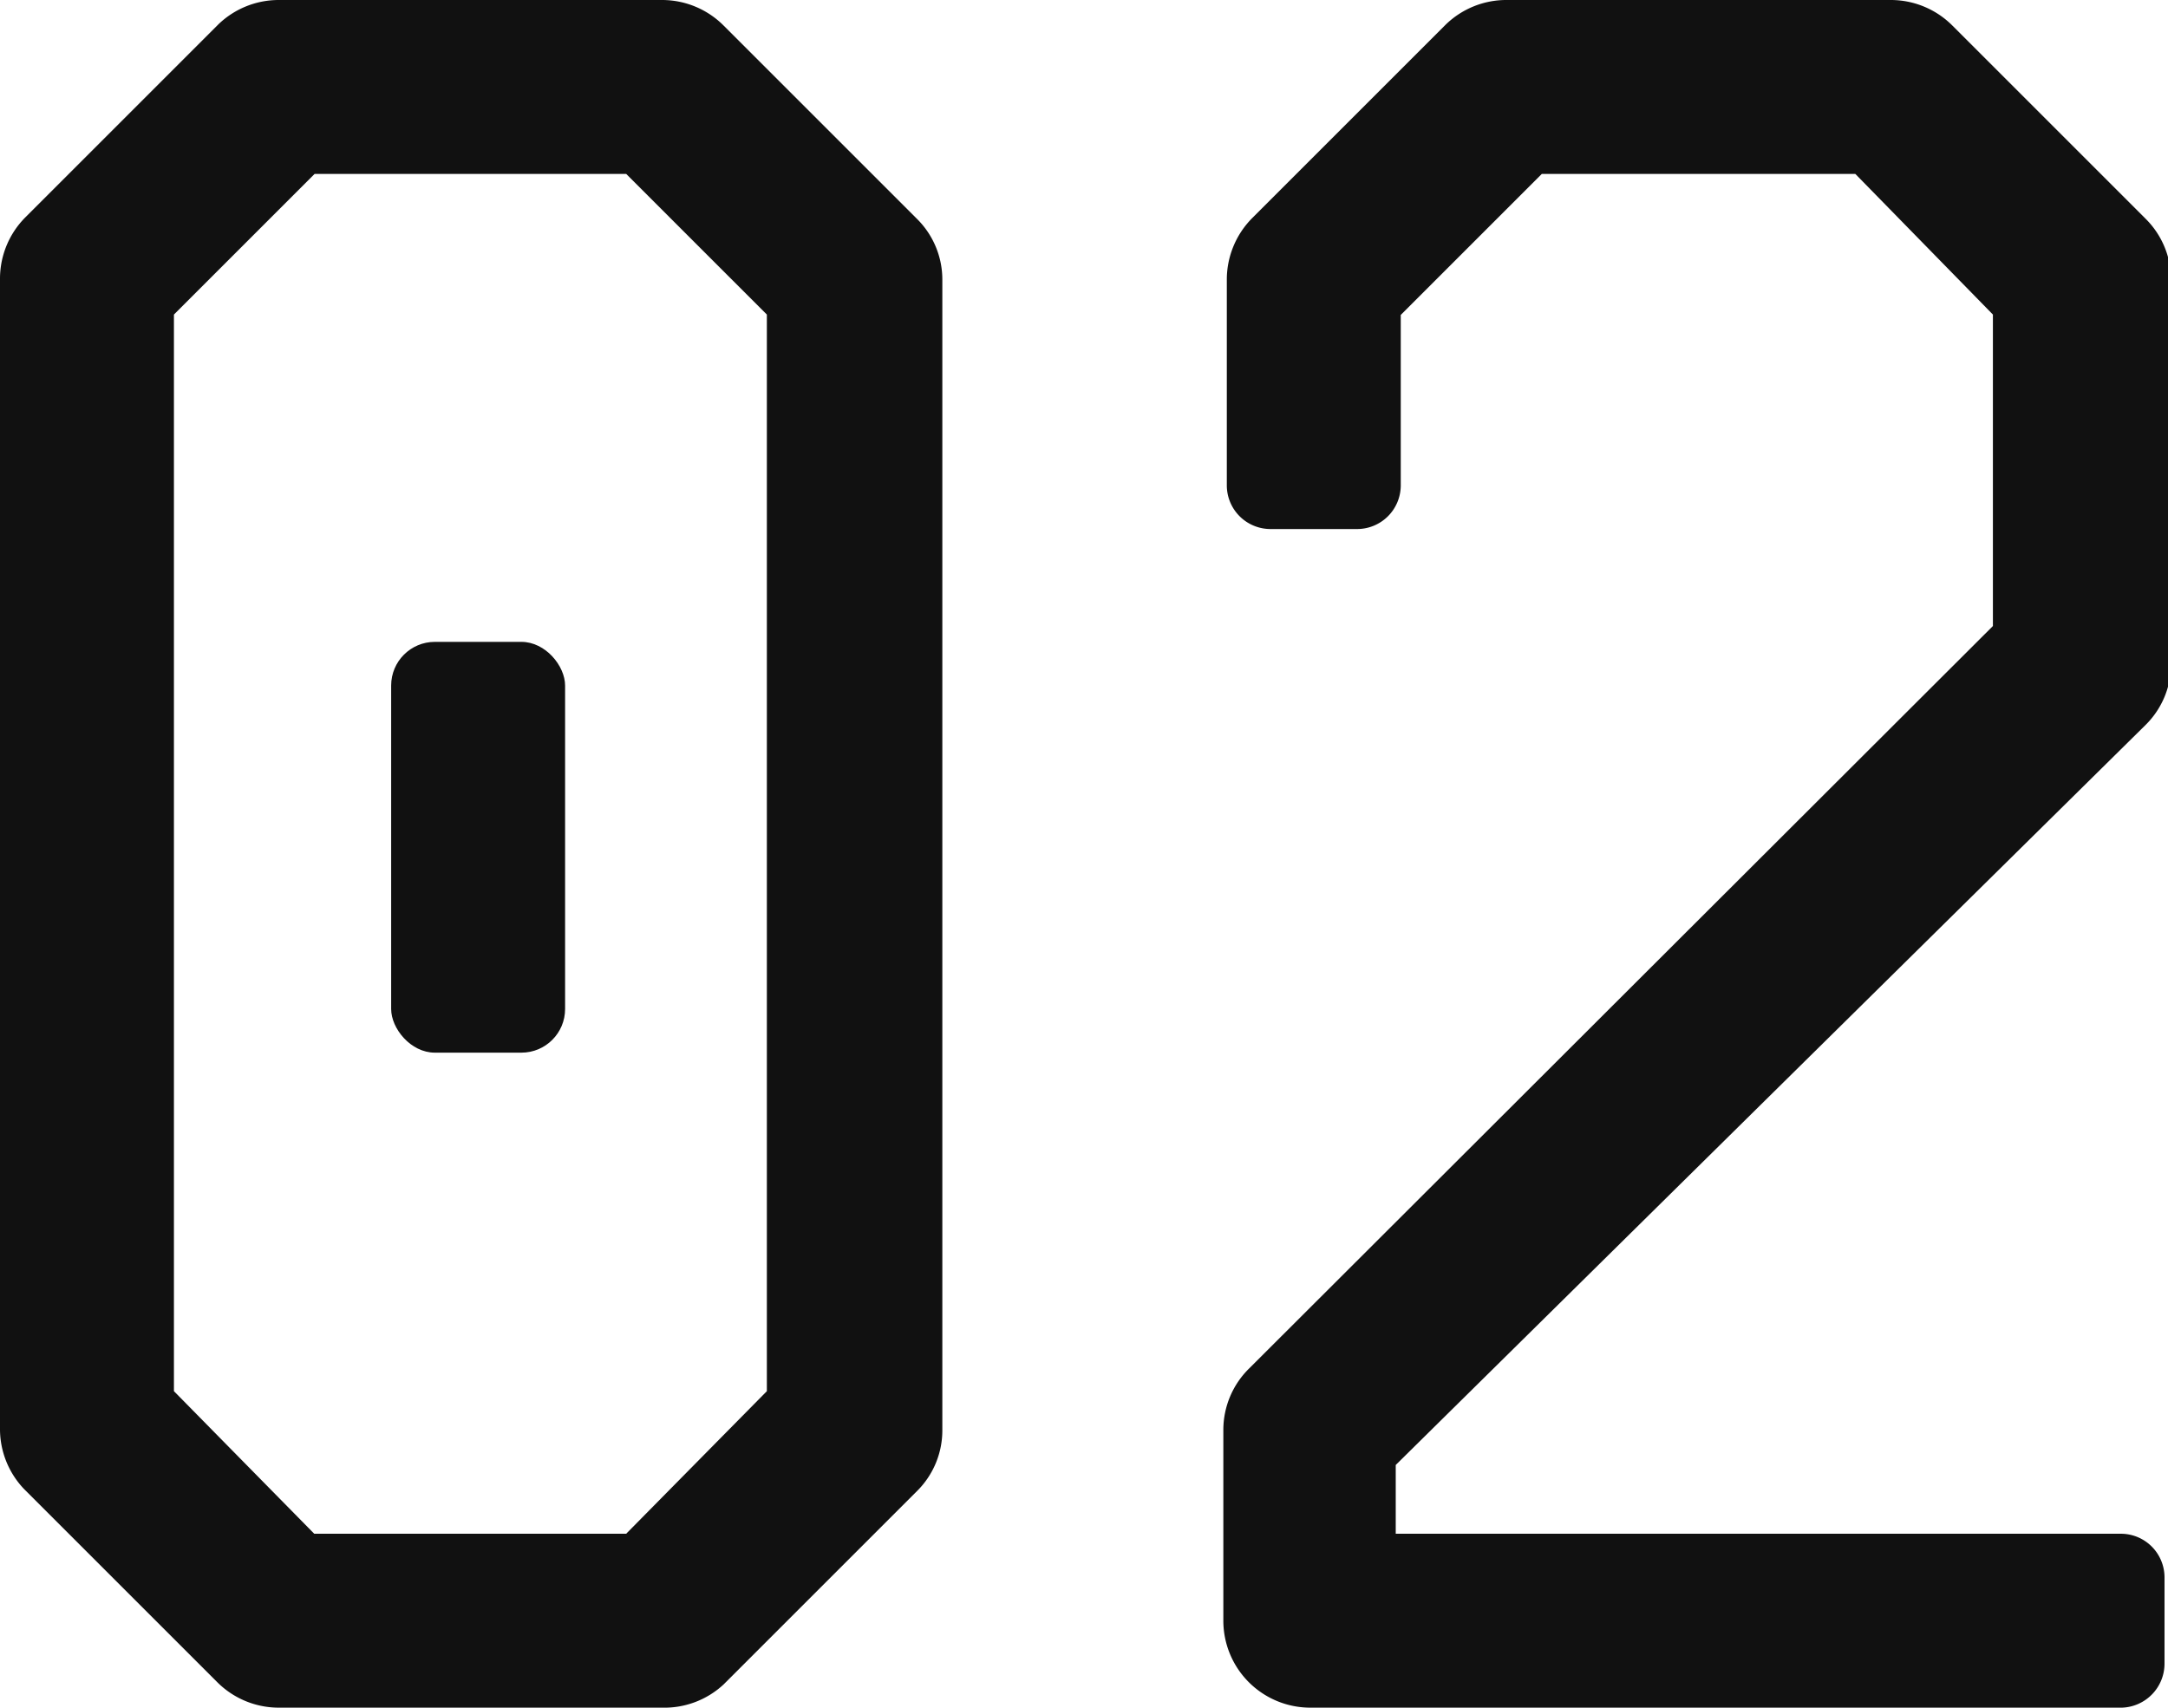
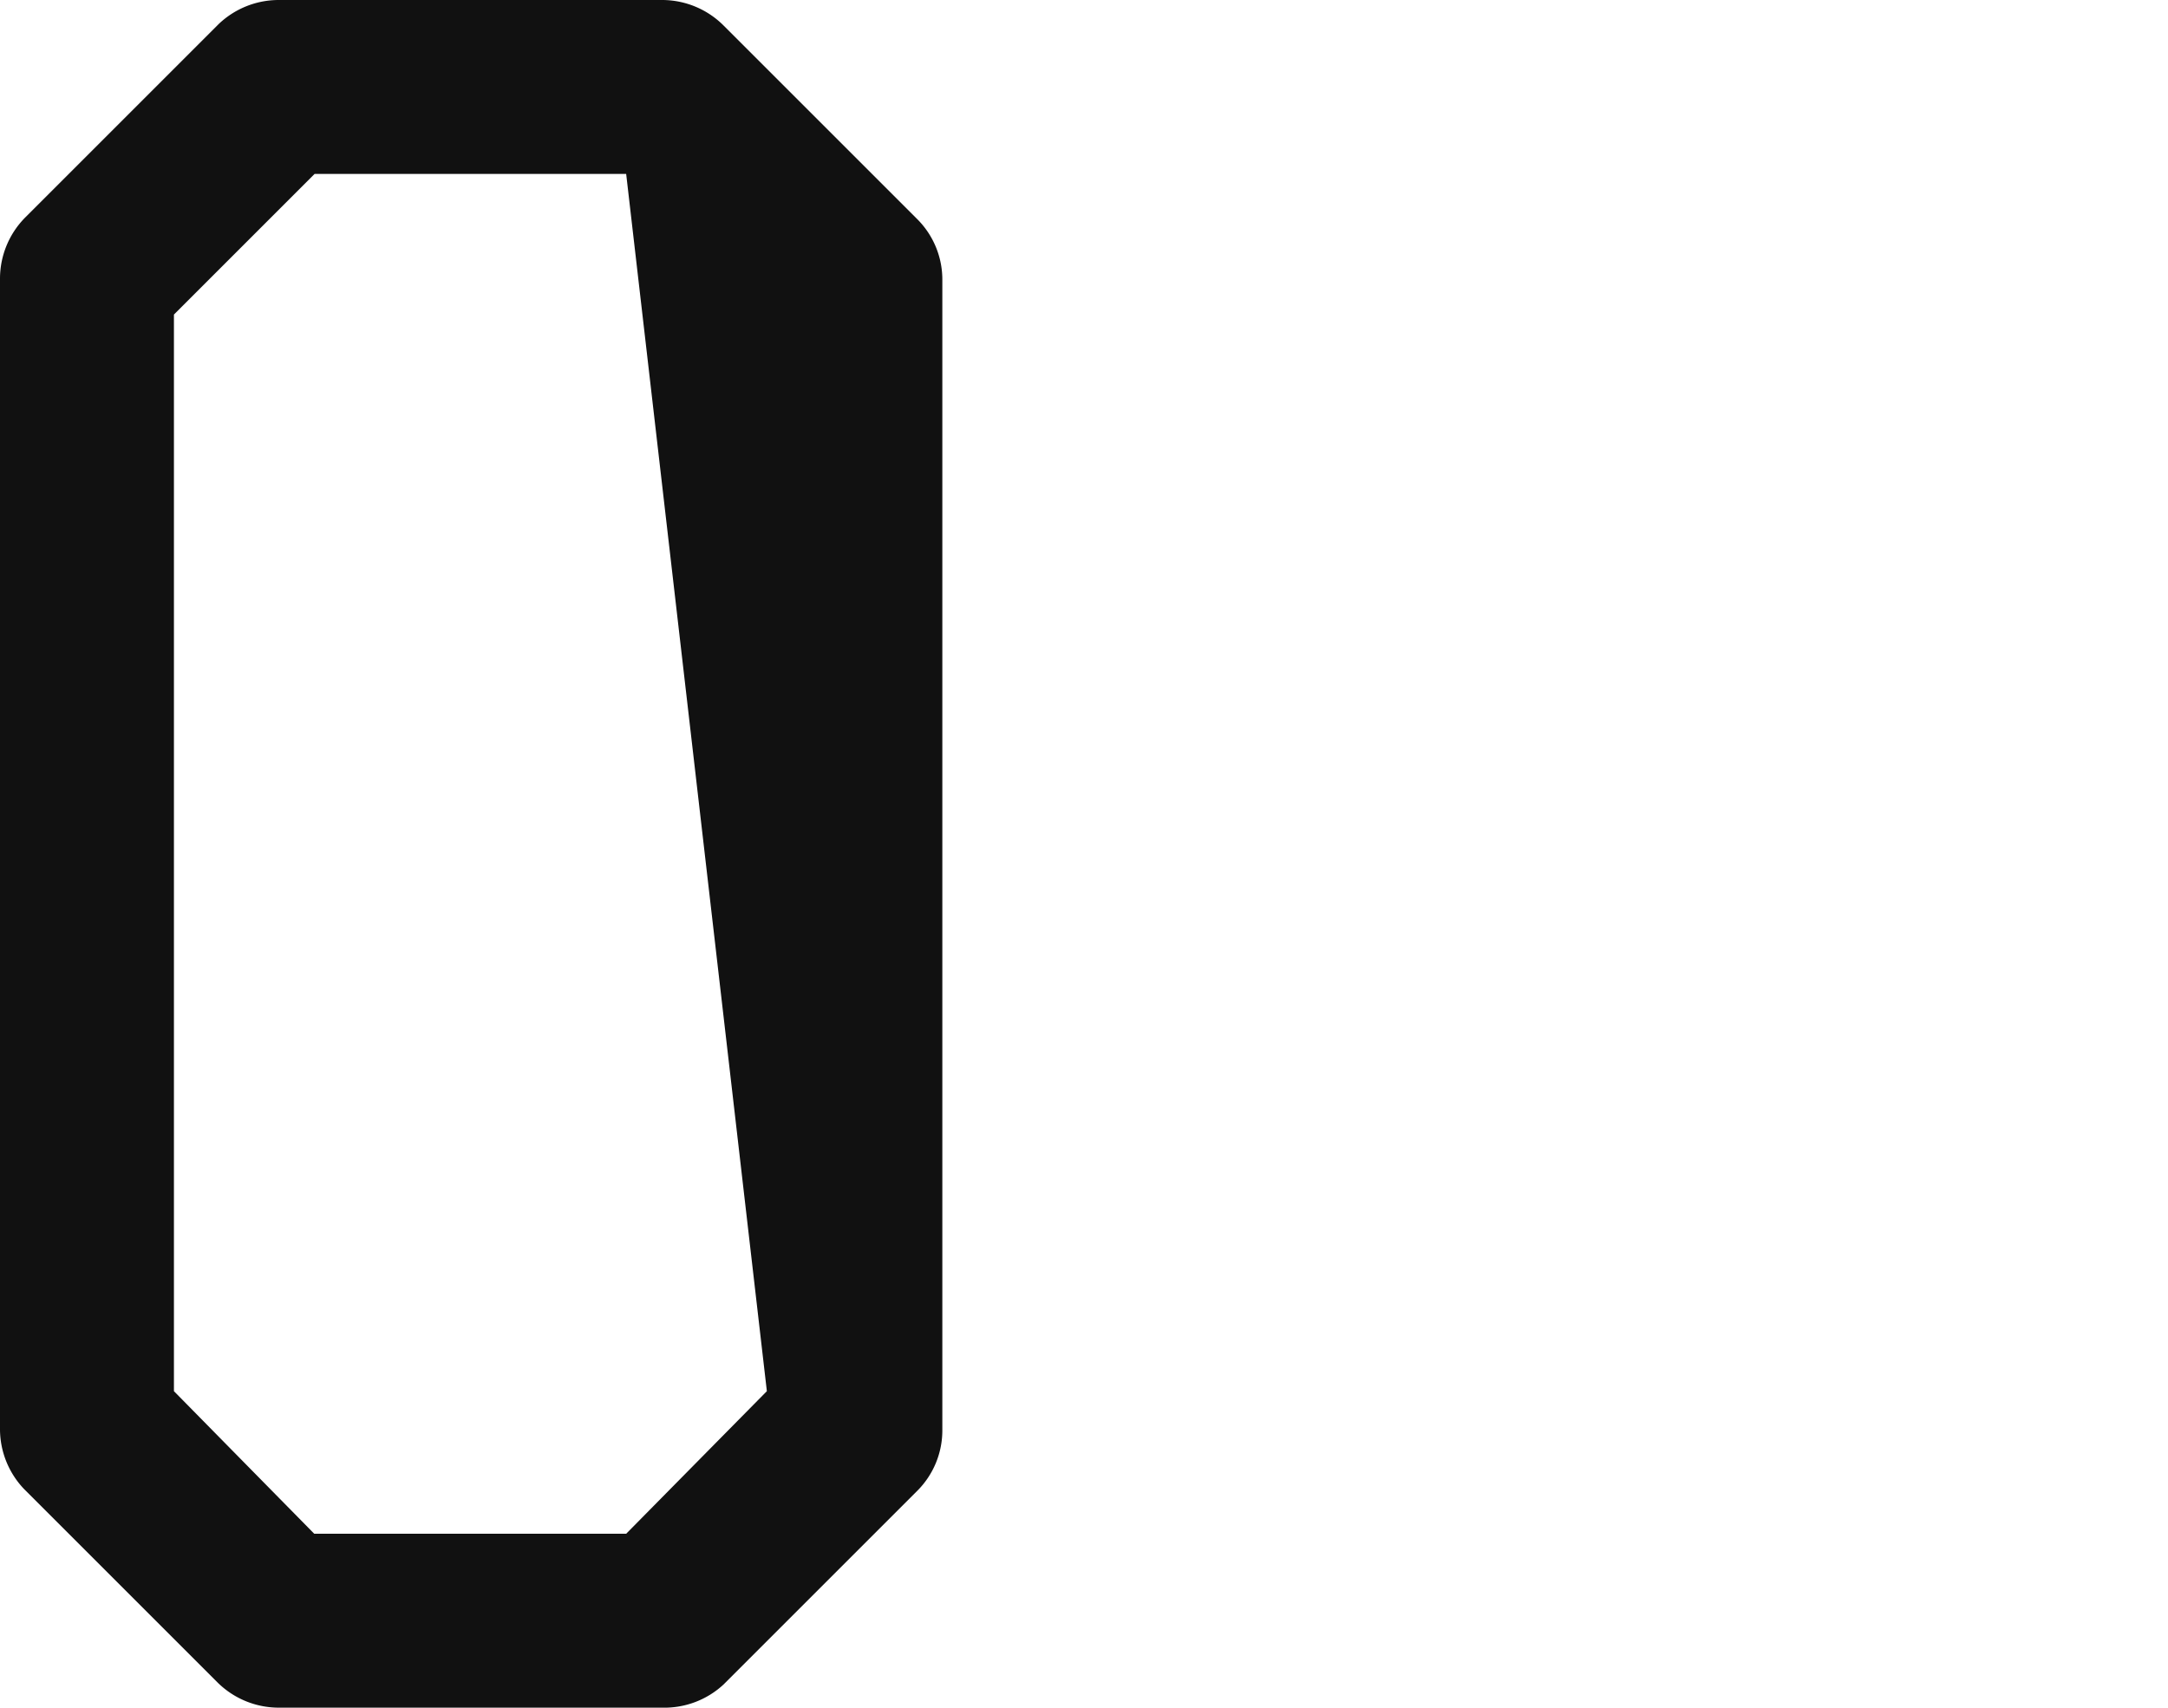
<svg xmlns="http://www.w3.org/2000/svg" viewBox="0 0 56.09 44.19">
  <defs>
    <style>.cls-1{fill:#111;}</style>
  </defs>
  <g id="レイヤー_2" data-name="レイヤー 2">
    <g id="レイヤー_1-2" data-name="レイヤー 1">
-       <path class="cls-1" d="M17.13,44.19H7.21a2.25,2.25,0,0,1-1.59-.66l-5-5A2.25,2.25,0,0,1,0,37V7.21A2.25,2.25,0,0,1,.66,5.62l5-5A2.25,2.25,0,0,1,7.21,0h9.92a2.25,2.25,0,0,1,1.59.66l5,5a2.21,2.21,0,0,1,.66,1.59V37a2.21,2.21,0,0,1-.66,1.59l-5,5A2.25,2.25,0,0,1,17.13,44.19Zm-9-4.5H16.2L19.84,36V8.14L16.2,4.5H8.14L4.5,8.14V36Z" />
-       <rect class="cls-1" x="10.12" y="16.61" width="4.5" height="10.63" rx="1.13" />
-       <path class="cls-1" d="M54.9,44.19h-21a2.25,2.25,0,0,1-2.25-2.25V37a2.23,2.23,0,0,1,.67-1.59L51.56,16.2l0-8.06L48,4.5H39.89L36.24,8.15l0,4.42a1.13,1.13,0,0,1-1.15,1.12l-2.23,0a1.13,1.13,0,0,1-1.12-1.14l0-5.34a2.26,2.26,0,0,1,.66-1.57l5-5A2.25,2.25,0,0,1,39,0h9.92a2.25,2.25,0,0,1,1.59.66l5,5a2.23,2.23,0,0,1,.66,1.6l0,9.92a2.22,2.22,0,0,1-.67,1.59L36.11,37.91v1.78H54.9A1.13,1.13,0,0,1,56,40.82v2.23A1.14,1.14,0,0,1,54.9,44.19Z" />
+       <path class="cls-1" d="M17.13,44.19H7.21a2.25,2.25,0,0,1-1.59-.66l-5-5A2.25,2.25,0,0,1,0,37V7.21A2.25,2.25,0,0,1,.66,5.62l5-5A2.25,2.25,0,0,1,7.21,0h9.92a2.25,2.25,0,0,1,1.59.66l5,5a2.21,2.21,0,0,1,.66,1.59V37a2.21,2.21,0,0,1-.66,1.59l-5,5A2.25,2.25,0,0,1,17.13,44.19Zm-9-4.5H16.2L19.84,36L16.2,4.5H8.14L4.5,8.14V36Z" />
    </g>
  </g>
</svg>